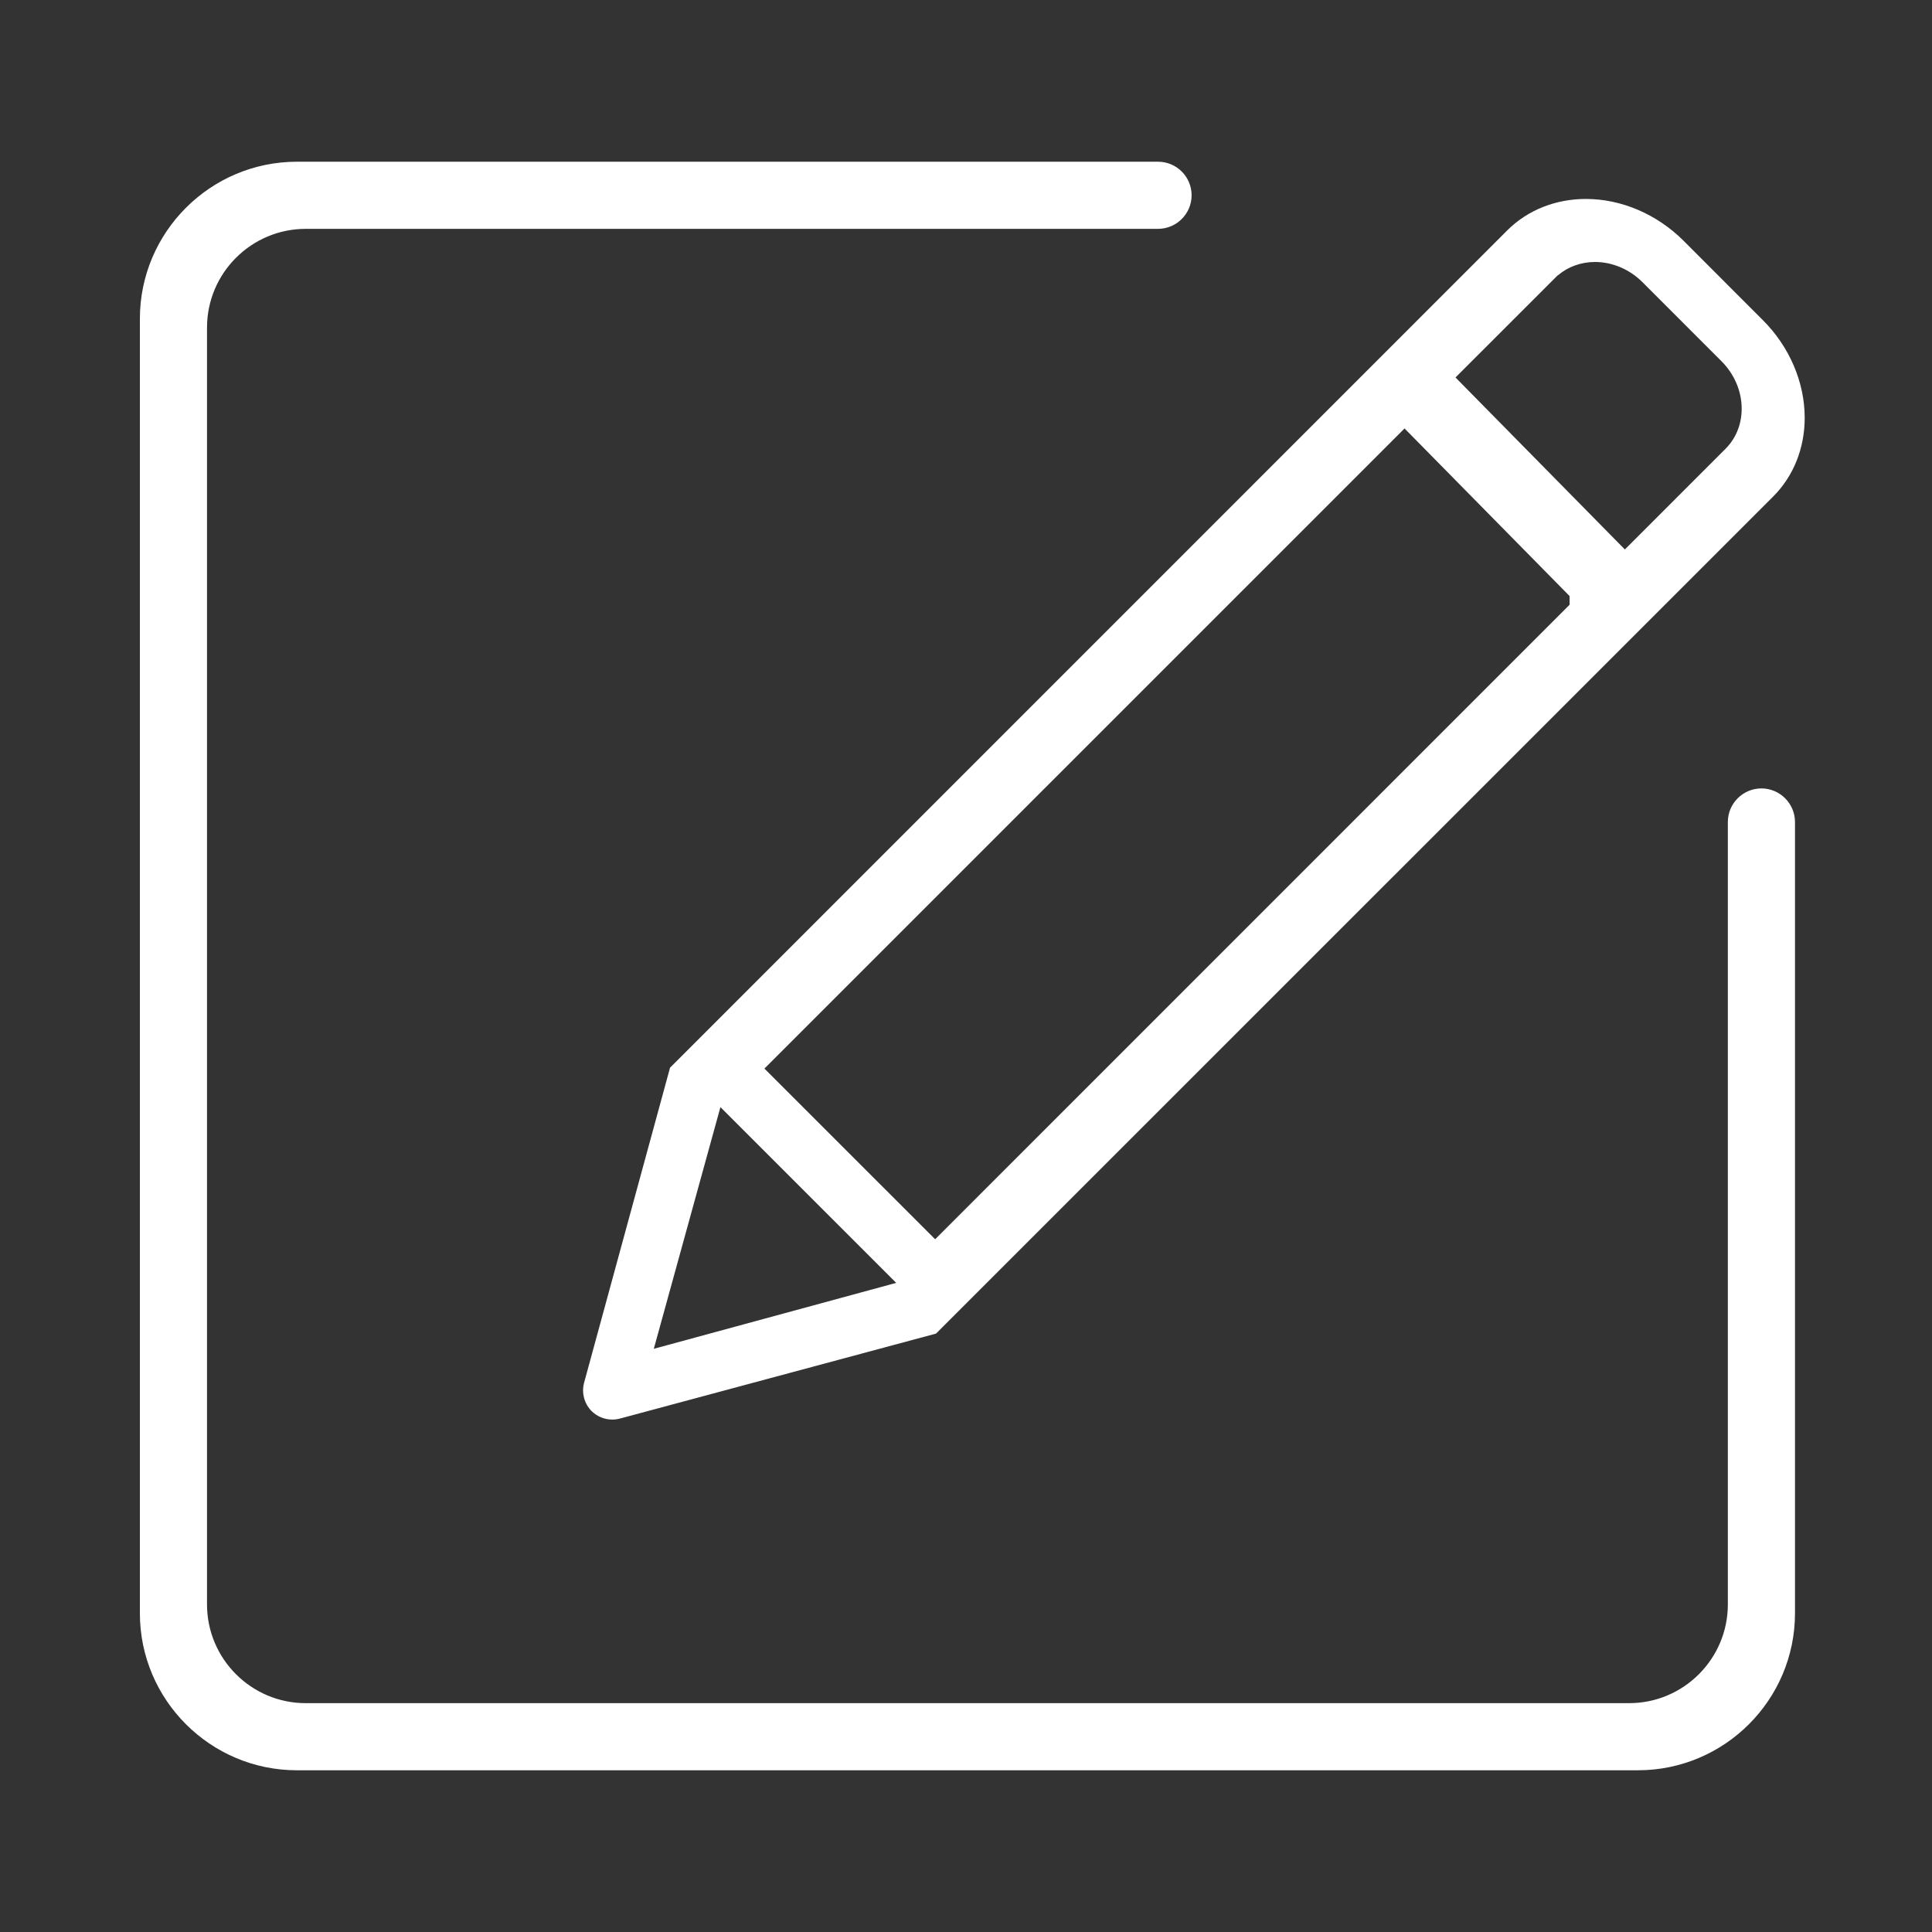
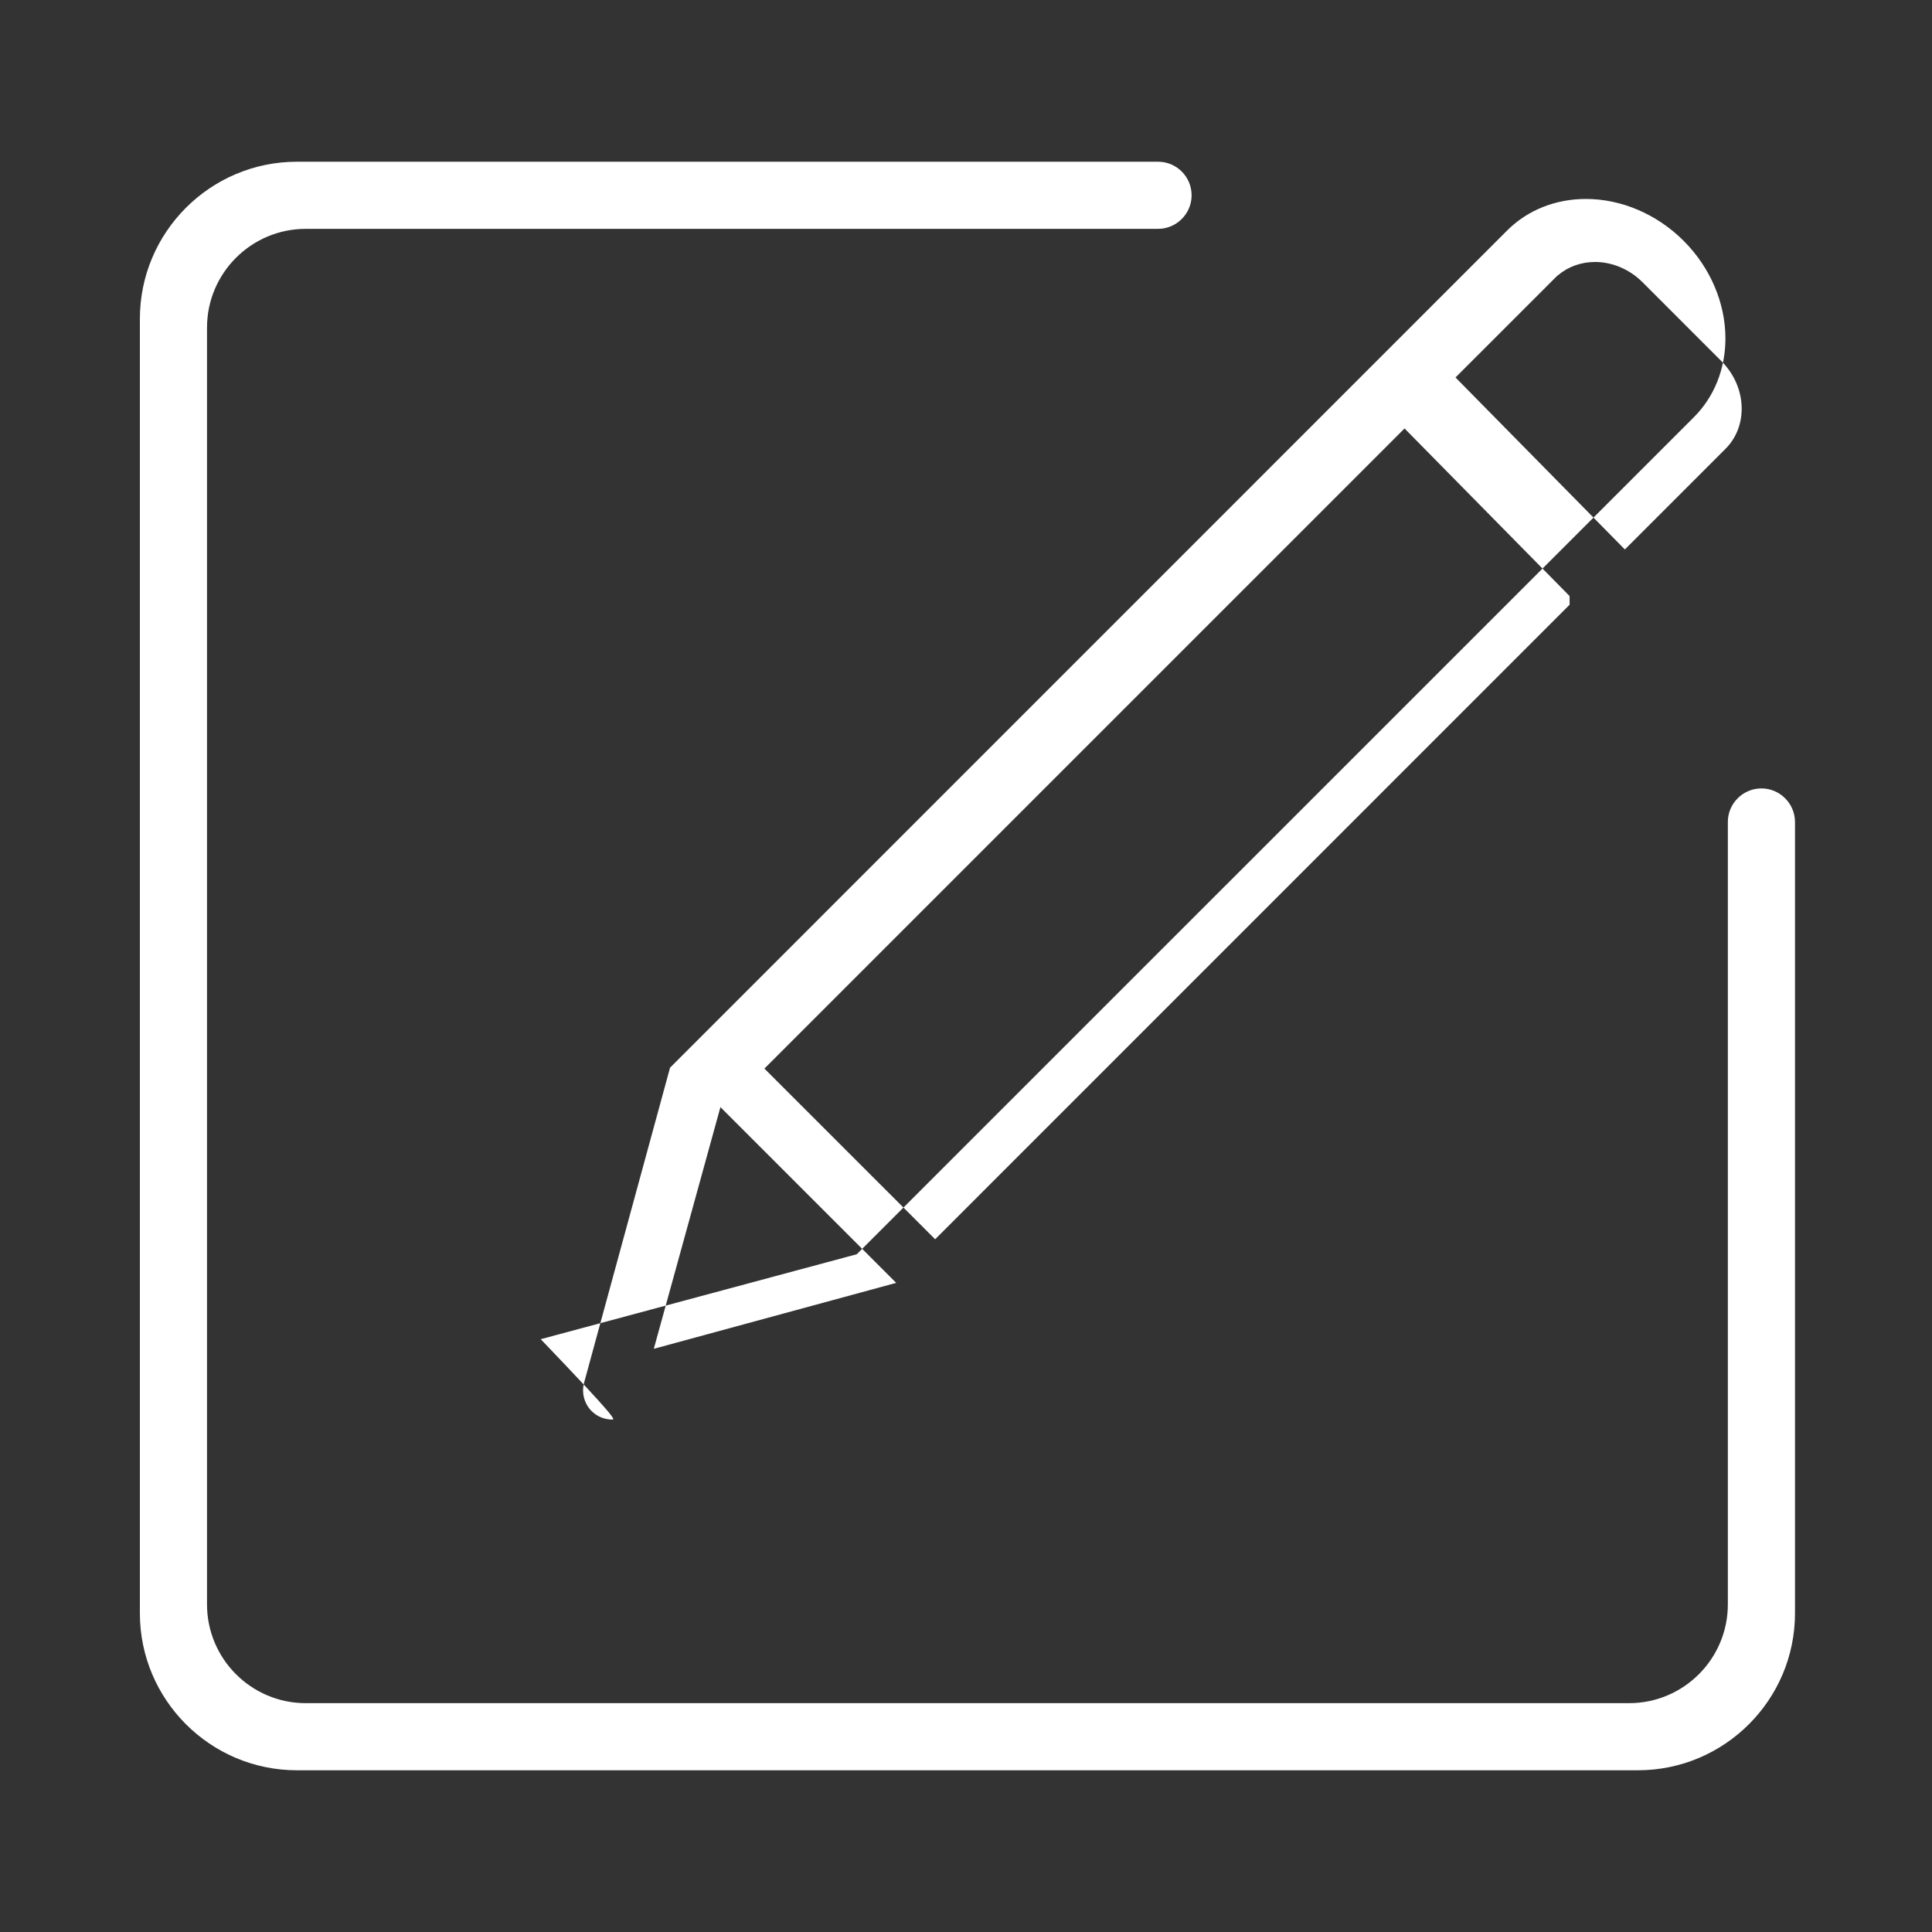
<svg xmlns="http://www.w3.org/2000/svg" t="1614510142019" class="icon" viewBox="0 0 1024 1024" version="1.1" p-id="1632" width="32" height="32">
  <rect x="0" y="0" width="1024" height="1024" fill="#333333" stroke="none" />
  <defs>
    <style type="text/css" />
  </defs>
-   <path d="M157.385 938.284c-45.902 0-83.246-37.338-83.246-83.235L74.139 168.962c0-45.901 37.342-83.246 83.246-83.246l456.423 0c9.801 0 17.77 7.982 17.77 17.792 0 9.787-7.978 17.769-17.783 17.788L162.055 121.297c-28.856 0-52.332 23.48-52.332 52.34l0 676.731c0 28.86 23.476 52.341 52.332 52.341L863.459 902.709c28.86 0 52.336-23.481 52.336-52.341L915.795 435.555c0.056-9.741 8.038-17.675 17.793-17.675 9.749 0 17.731 7.944 17.797 17.708l0 419.46c0 45.896-37.349 83.235-83.25 83.235L157.385 938.284 157.385 938.284zM324.536 752.398c-4.14 0-8.058-1.608-11.021-4.53-3.859-3.931-5.378-9.698-3.924-15.026l45.545-166.944 443.711-443.763c10.767-10.758 25.587-16.686 41.723-16.686 18.824 0 37.695 8.086 51.778 22.182l42.014 42.057c14.084 14.059 22.158 32.912 22.164 51.721 0.004 16.156-5.933 30.99-16.715 41.766l-443.706 443.658-167.494 45.024C327.279 752.216 325.91 752.398 324.536 752.398L324.536 752.398zM346.529 714.893 475.002 679.949l-93.16-93.148L346.529 714.893 346.529 714.893zM405.154 566.367l90.496 90.466 336.263-336.305 0-4.596-1.604-1.637-85.872-87.207L405.154 566.367 405.154 566.367zM824.91 146.624l-0.825 0.816-52.637 52.627 89.764 91.157 53.334-53.34c12.198-12.141 11.283-32.935-2.039-46.348l-42.037-42.046c-6.781-6.762-15.917-10.635-25.075-10.635-7.302 0-14.196 2.461-19.528 6.958l-0.103 0L824.91 146.624 824.91 146.624zM824.91 146.624" p-id="1633" fill="#ffffff" />
+   <path d="M157.385 938.284c-45.902 0-83.246-37.338-83.246-83.235L74.139 168.962c0-45.901 37.342-83.246 83.246-83.246l456.423 0c9.801 0 17.77 7.982 17.77 17.792 0 9.787-7.978 17.769-17.783 17.788L162.055 121.297c-28.856 0-52.332 23.48-52.332 52.34l0 676.731c0 28.86 23.476 52.341 52.332 52.341L863.459 902.709c28.86 0 52.336-23.481 52.336-52.341L915.795 435.555c0.056-9.741 8.038-17.675 17.793-17.675 9.749 0 17.731 7.944 17.797 17.708l0 419.46c0 45.896-37.349 83.235-83.25 83.235L157.385 938.284 157.385 938.284zM324.536 752.398c-4.14 0-8.058-1.608-11.021-4.53-3.859-3.931-5.378-9.698-3.924-15.026l45.545-166.944 443.711-443.763c10.767-10.758 25.587-16.686 41.723-16.686 18.824 0 37.695 8.086 51.778 22.182c14.084 14.059 22.158 32.912 22.164 51.721 0.004 16.156-5.933 30.99-16.715 41.766l-443.706 443.658-167.494 45.024C327.279 752.216 325.91 752.398 324.536 752.398L324.536 752.398zM346.529 714.893 475.002 679.949l-93.16-93.148L346.529 714.893 346.529 714.893zM405.154 566.367l90.496 90.466 336.263-336.305 0-4.596-1.604-1.637-85.872-87.207L405.154 566.367 405.154 566.367zM824.91 146.624l-0.825 0.816-52.637 52.627 89.764 91.157 53.334-53.34c12.198-12.141 11.283-32.935-2.039-46.348l-42.037-42.046c-6.781-6.762-15.917-10.635-25.075-10.635-7.302 0-14.196 2.461-19.528 6.958l-0.103 0L824.91 146.624 824.91 146.624zM824.91 146.624" p-id="1633" fill="#ffffff" />
</svg>